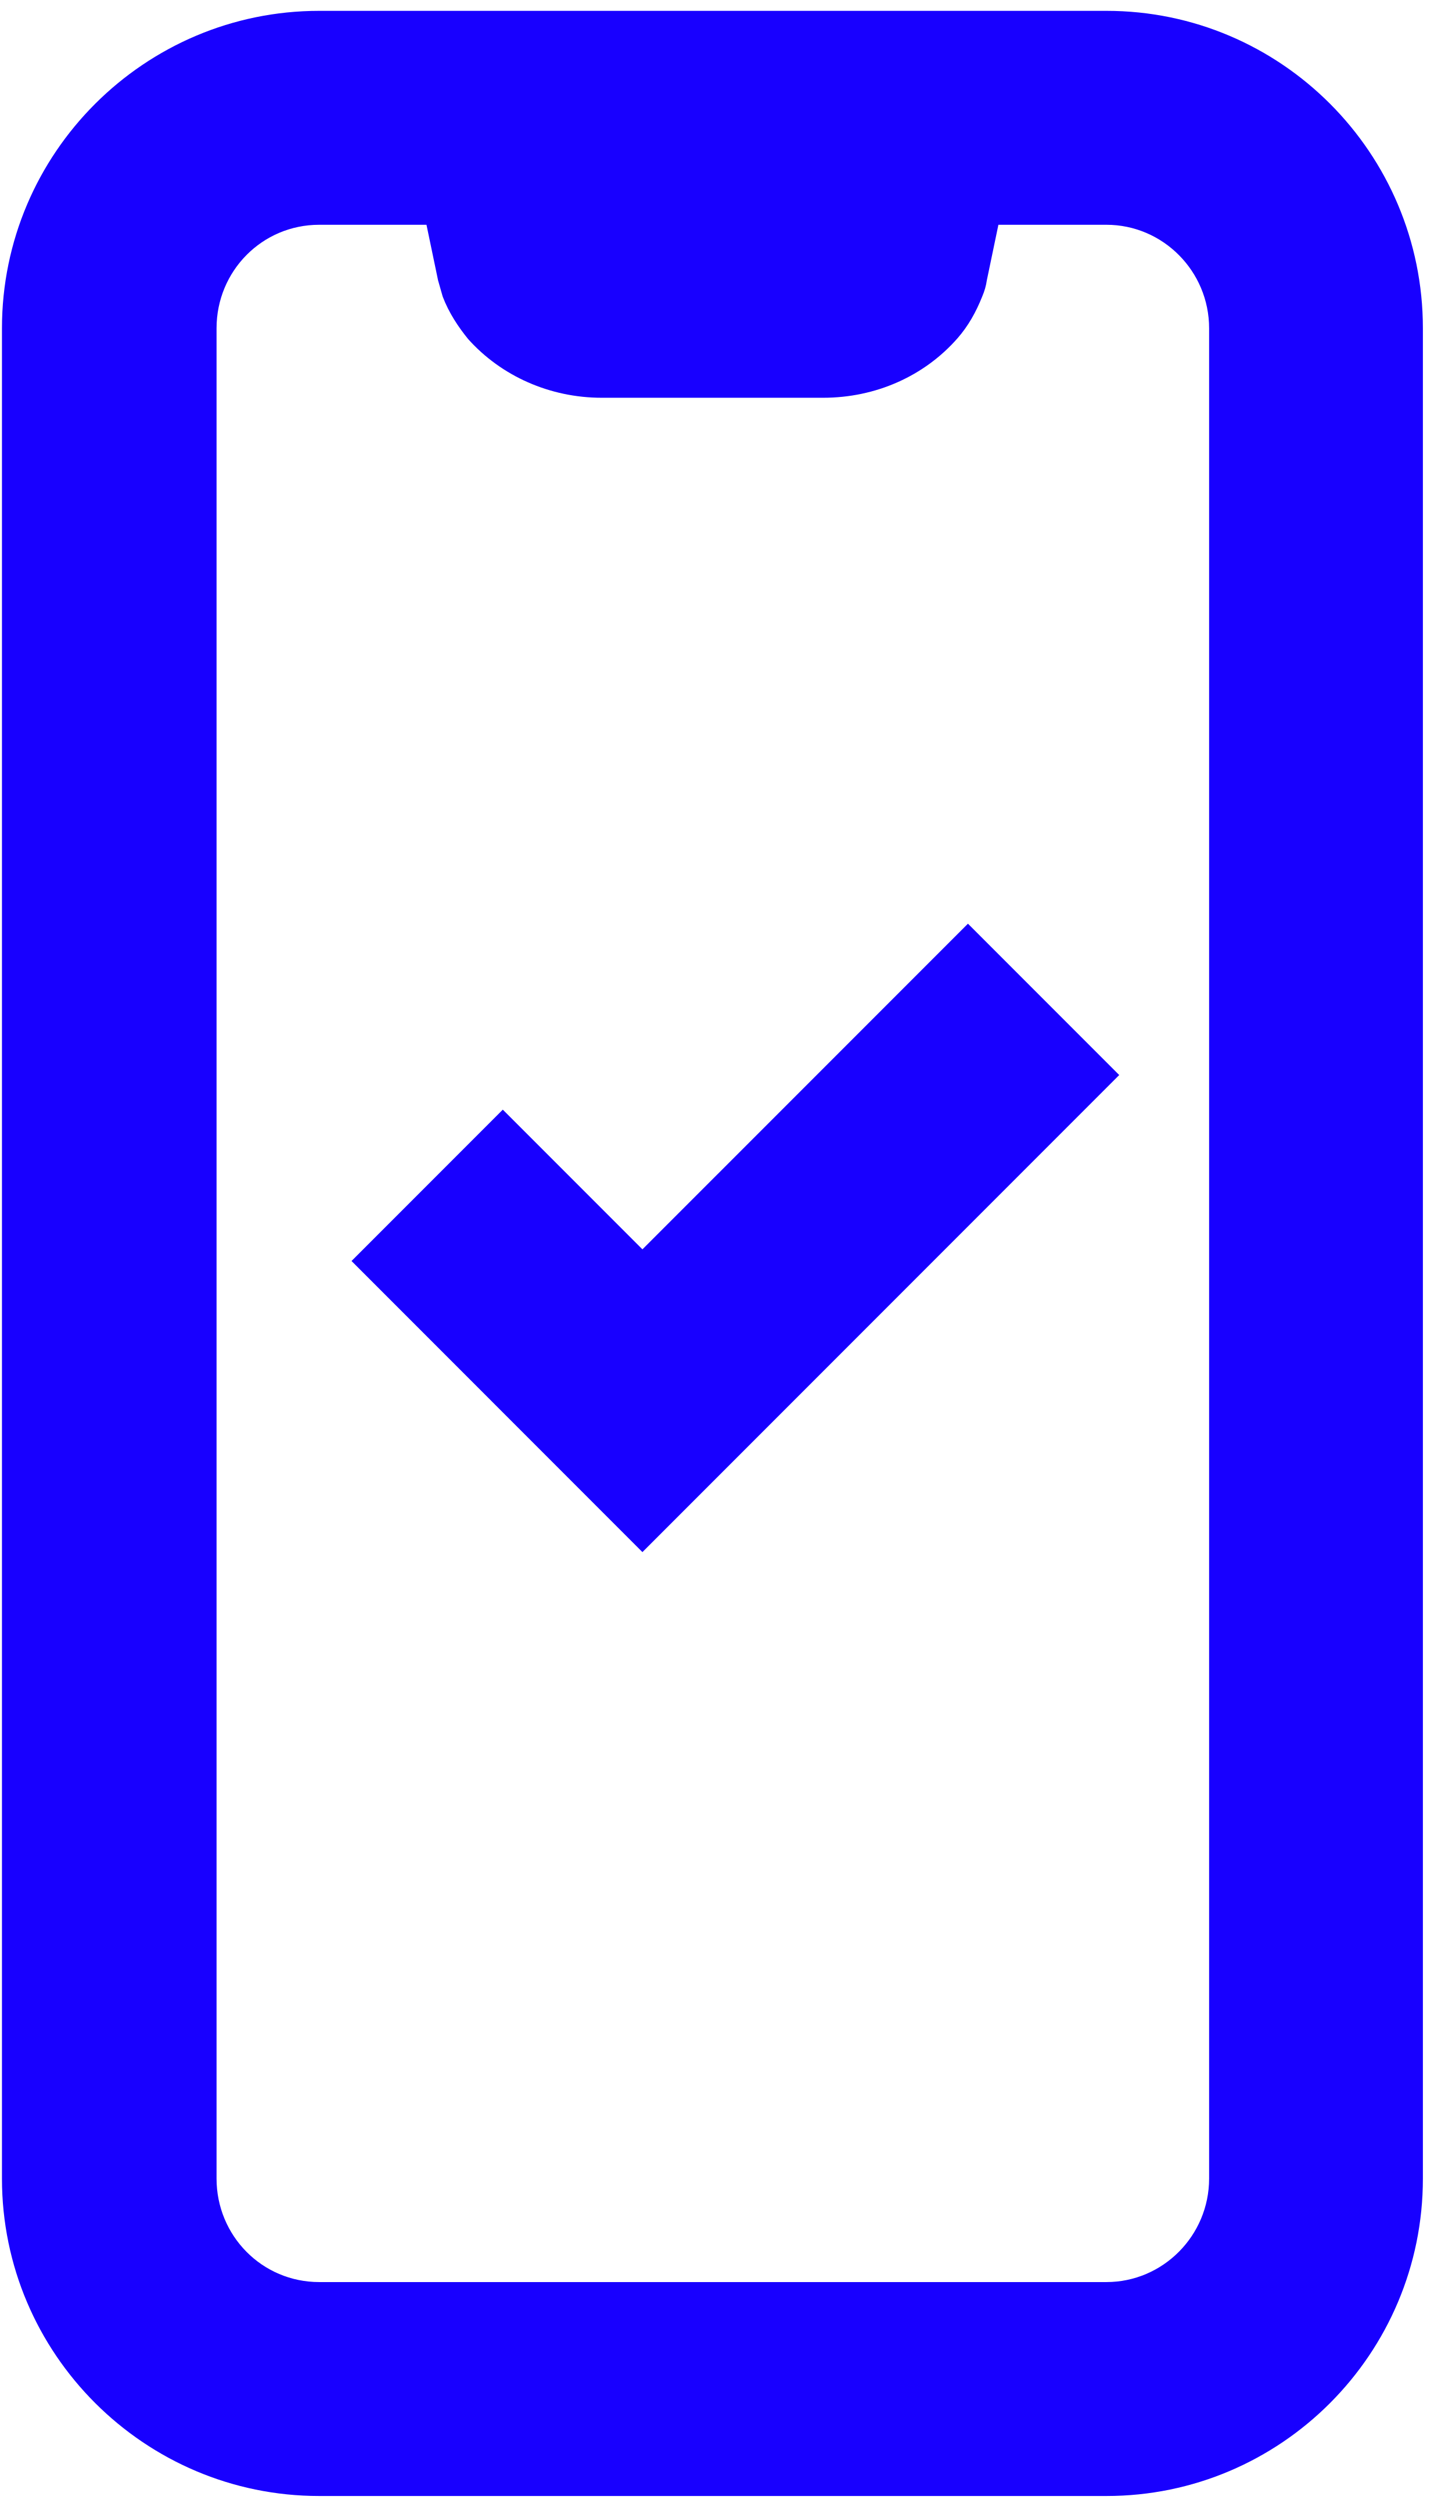
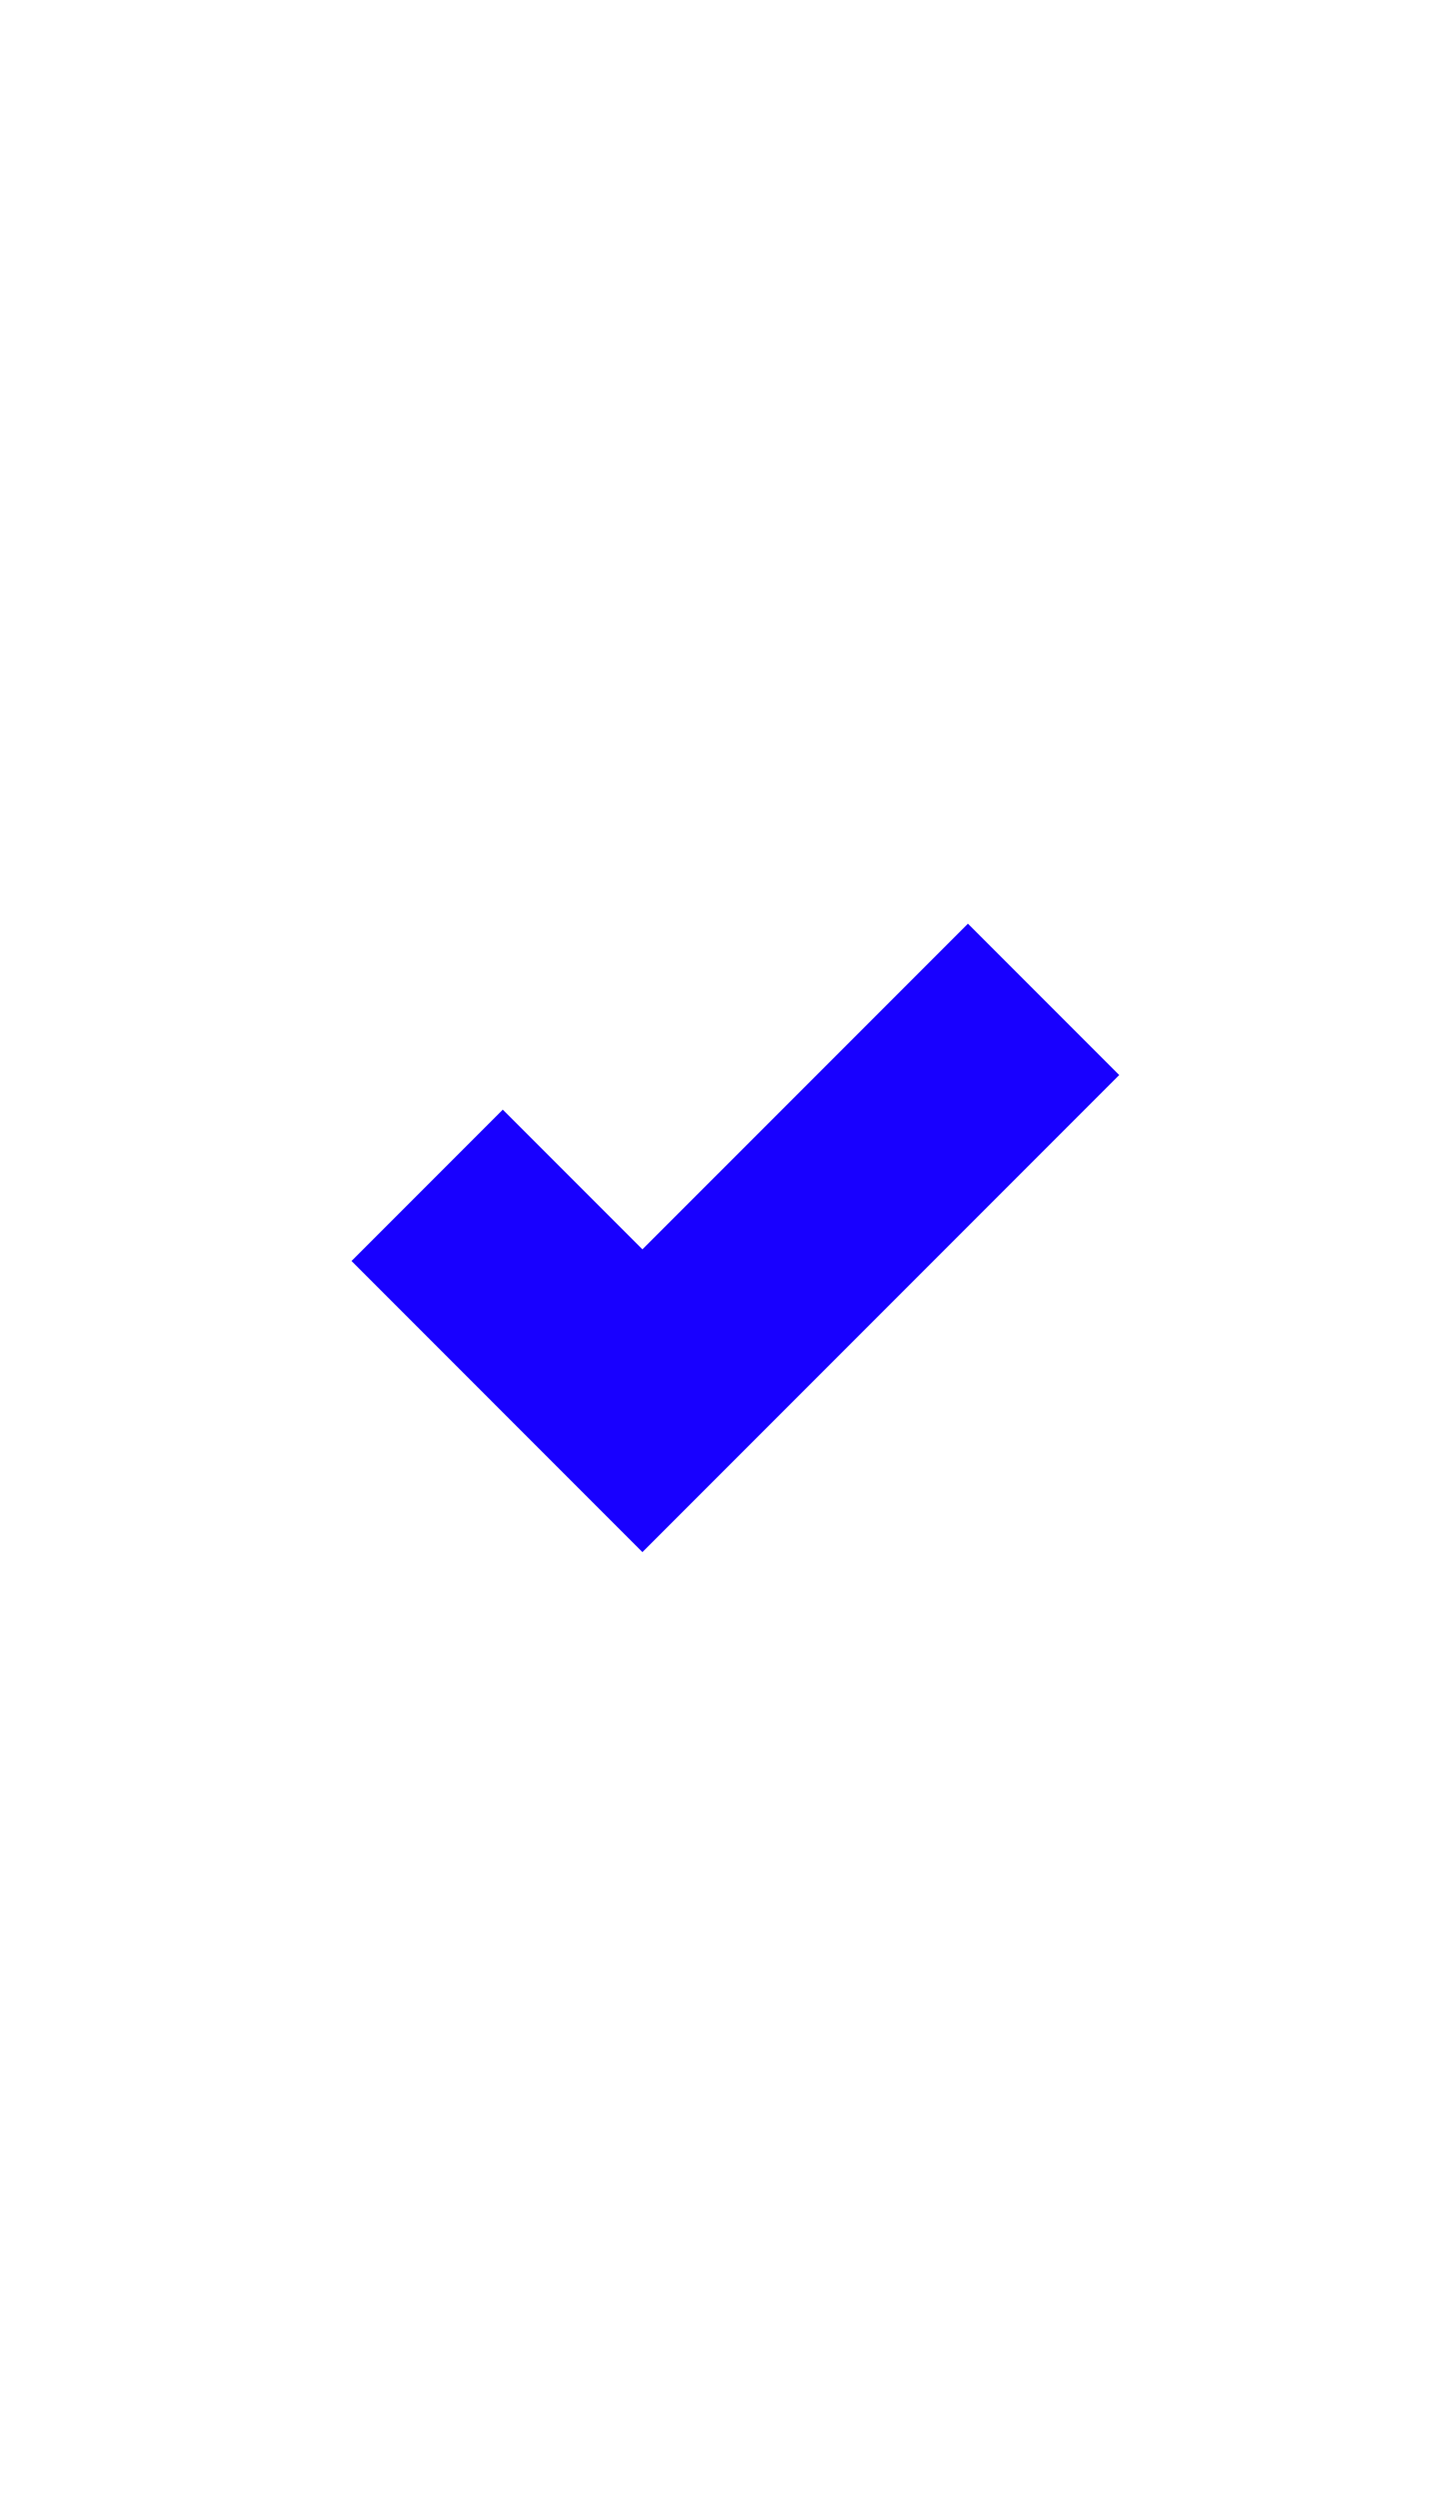
<svg xmlns="http://www.w3.org/2000/svg" width="43" height="74" viewBox="0 0 43 74" fill="none">
-   <path fill-rule="evenodd" clip-rule="evenodd" d="M32.767 0.321H9.452C4.287 0.321 0.058 4.527 0.058 9.716V64.481C0.058 69.67 4.287 73.876 9.452 73.876H32.767C37.932 73.876 42.138 69.67 42.138 64.481V9.716C42.138 4.527 37.932 0.321 32.767 0.321ZM35.807 64.481C35.807 66.173 34.436 67.544 32.767 67.544H9.452C7.761 67.544 6.413 66.173 6.413 64.481V9.716C6.413 8.024 7.761 6.653 9.452 6.653H12.63L12.973 8.298C13.018 8.458 13.064 8.618 13.11 8.778C13.293 9.258 13.567 9.67 13.864 10.036C14.847 11.133 16.287 11.773 17.819 11.773H24.378C25.932 11.773 27.373 11.133 28.355 10.013C28.676 9.647 28.904 9.236 29.087 8.778C29.156 8.618 29.201 8.458 29.224 8.298L29.567 6.653H32.767C34.436 6.653 35.807 8.024 35.807 9.716V64.481Z" fill="#1800FF" />
  <path fill-rule="evenodd" clip-rule="evenodd" d="M19.025 45.939L10.41 37.323L14.89 32.843L19.025 36.978L28.665 27.339L33.145 31.819L19.025 45.939Z" fill="#1800FF" />
</svg>